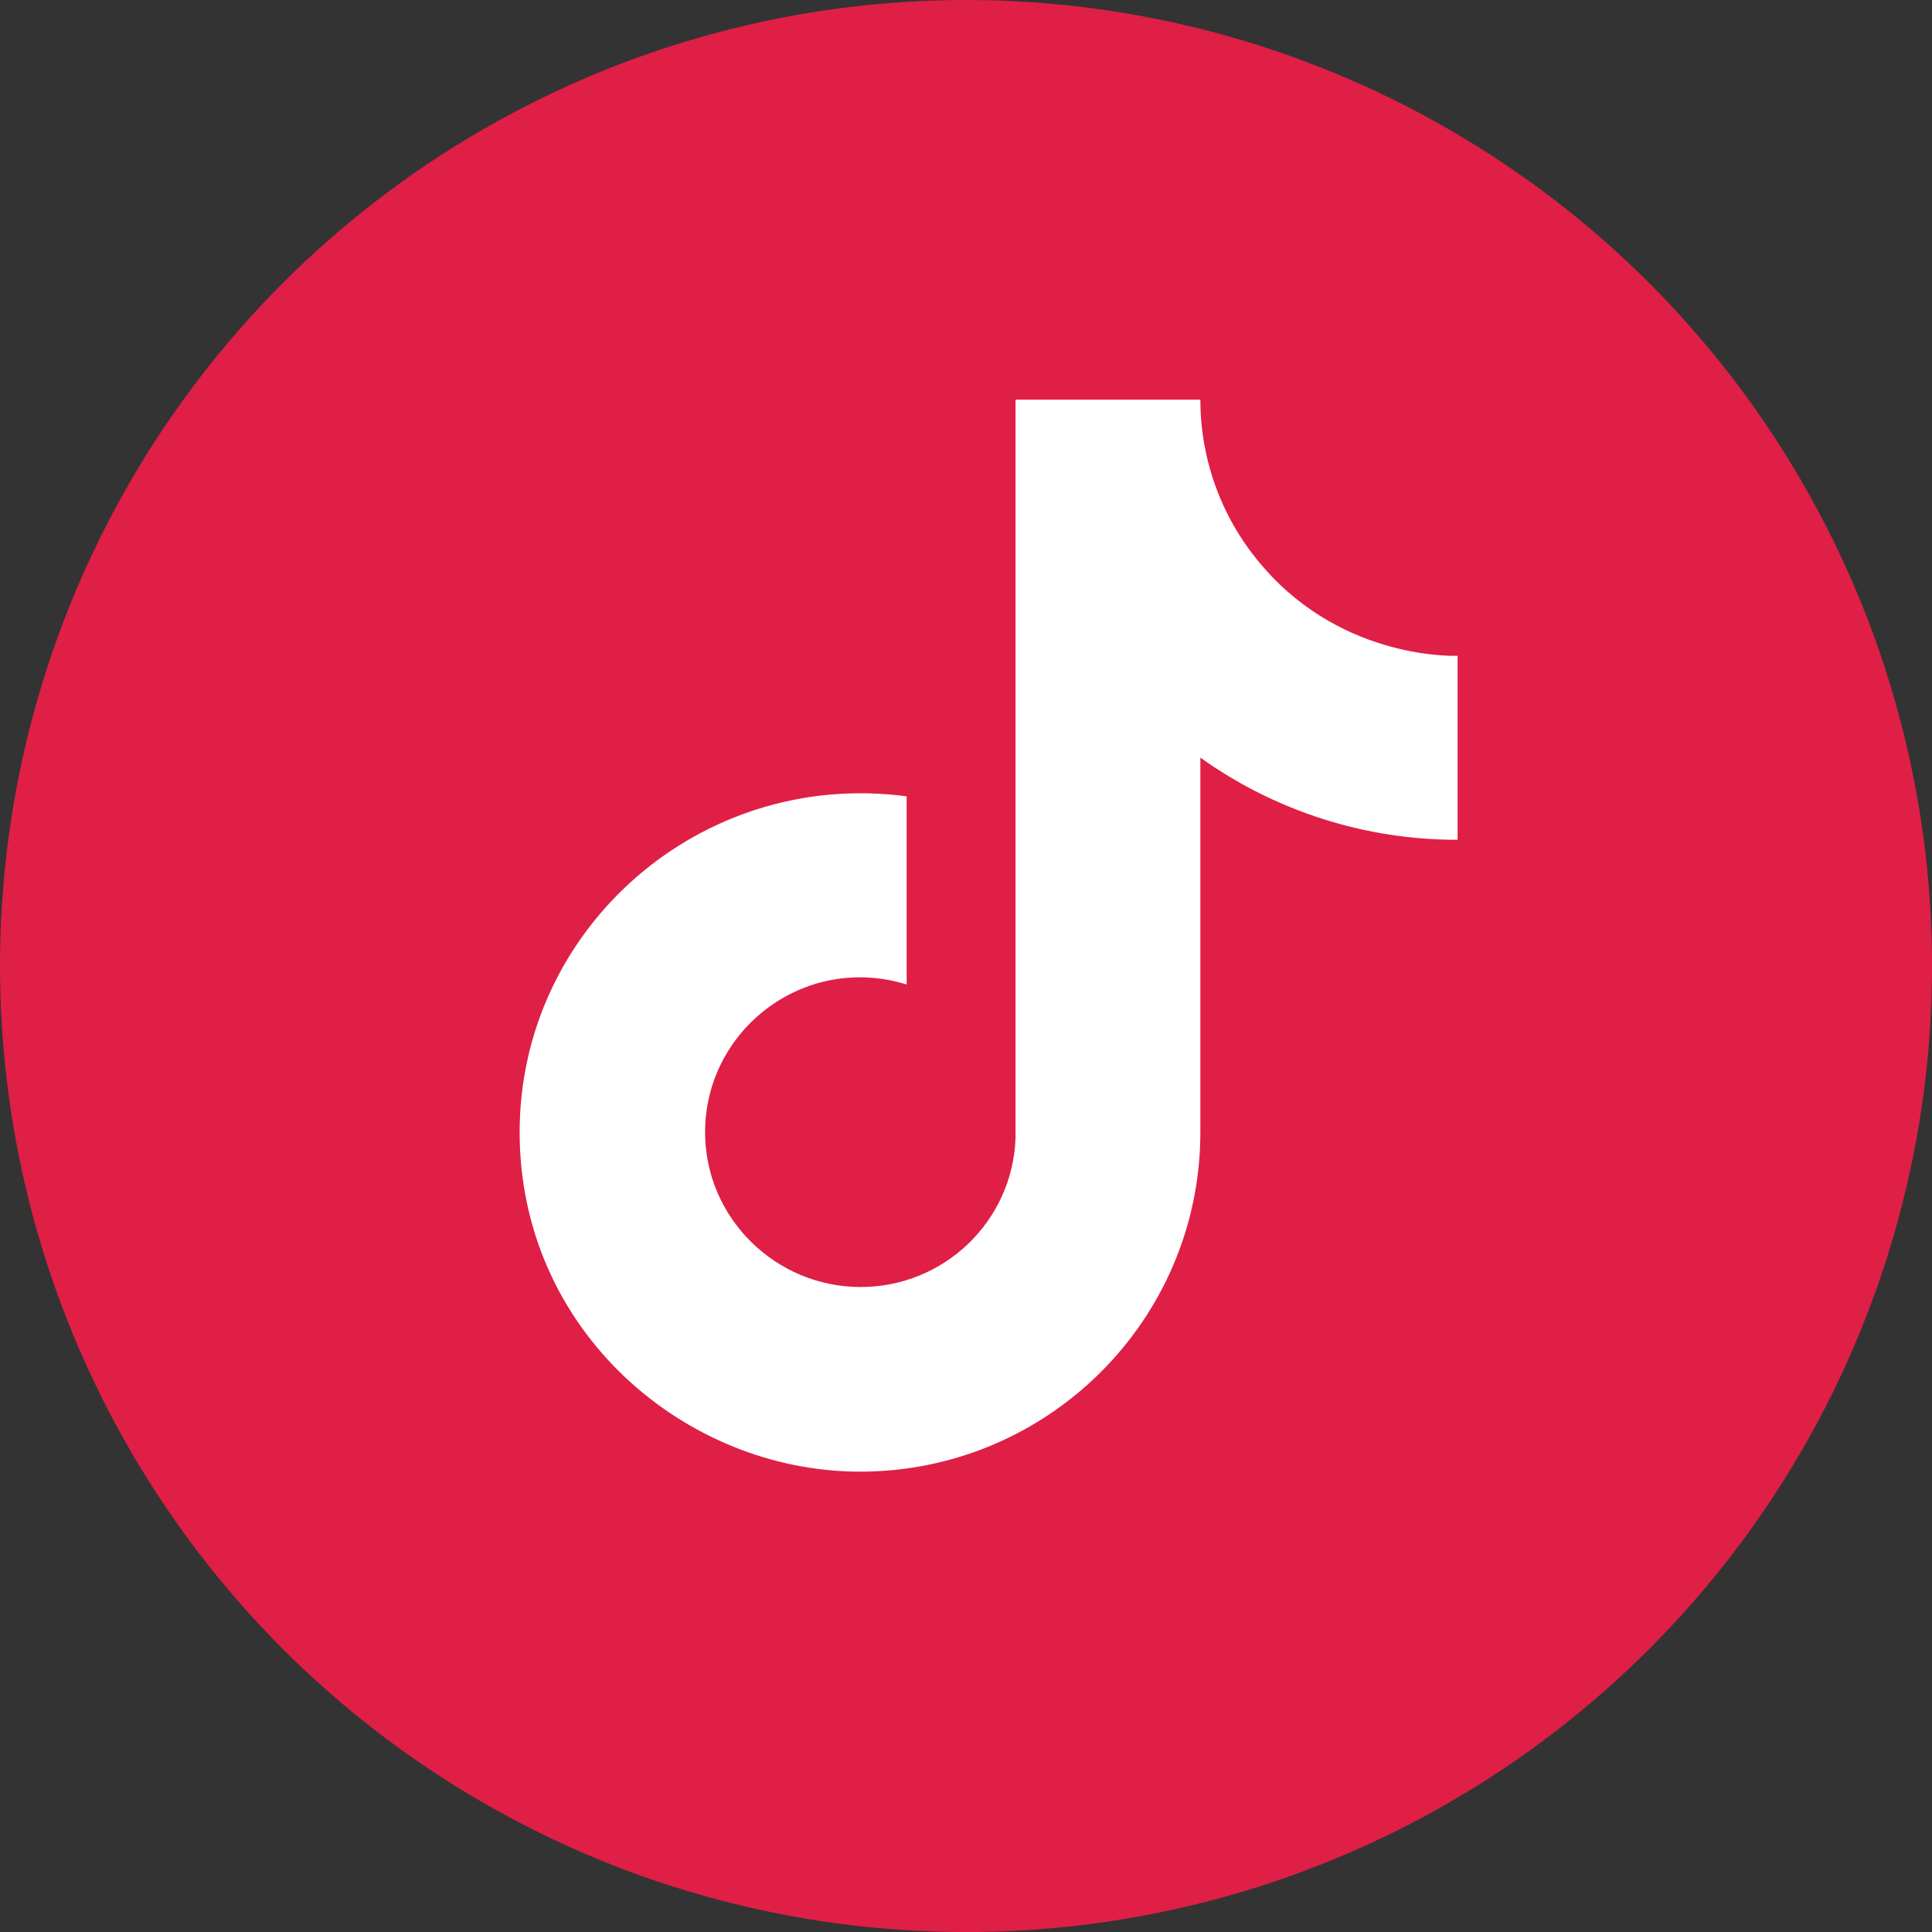
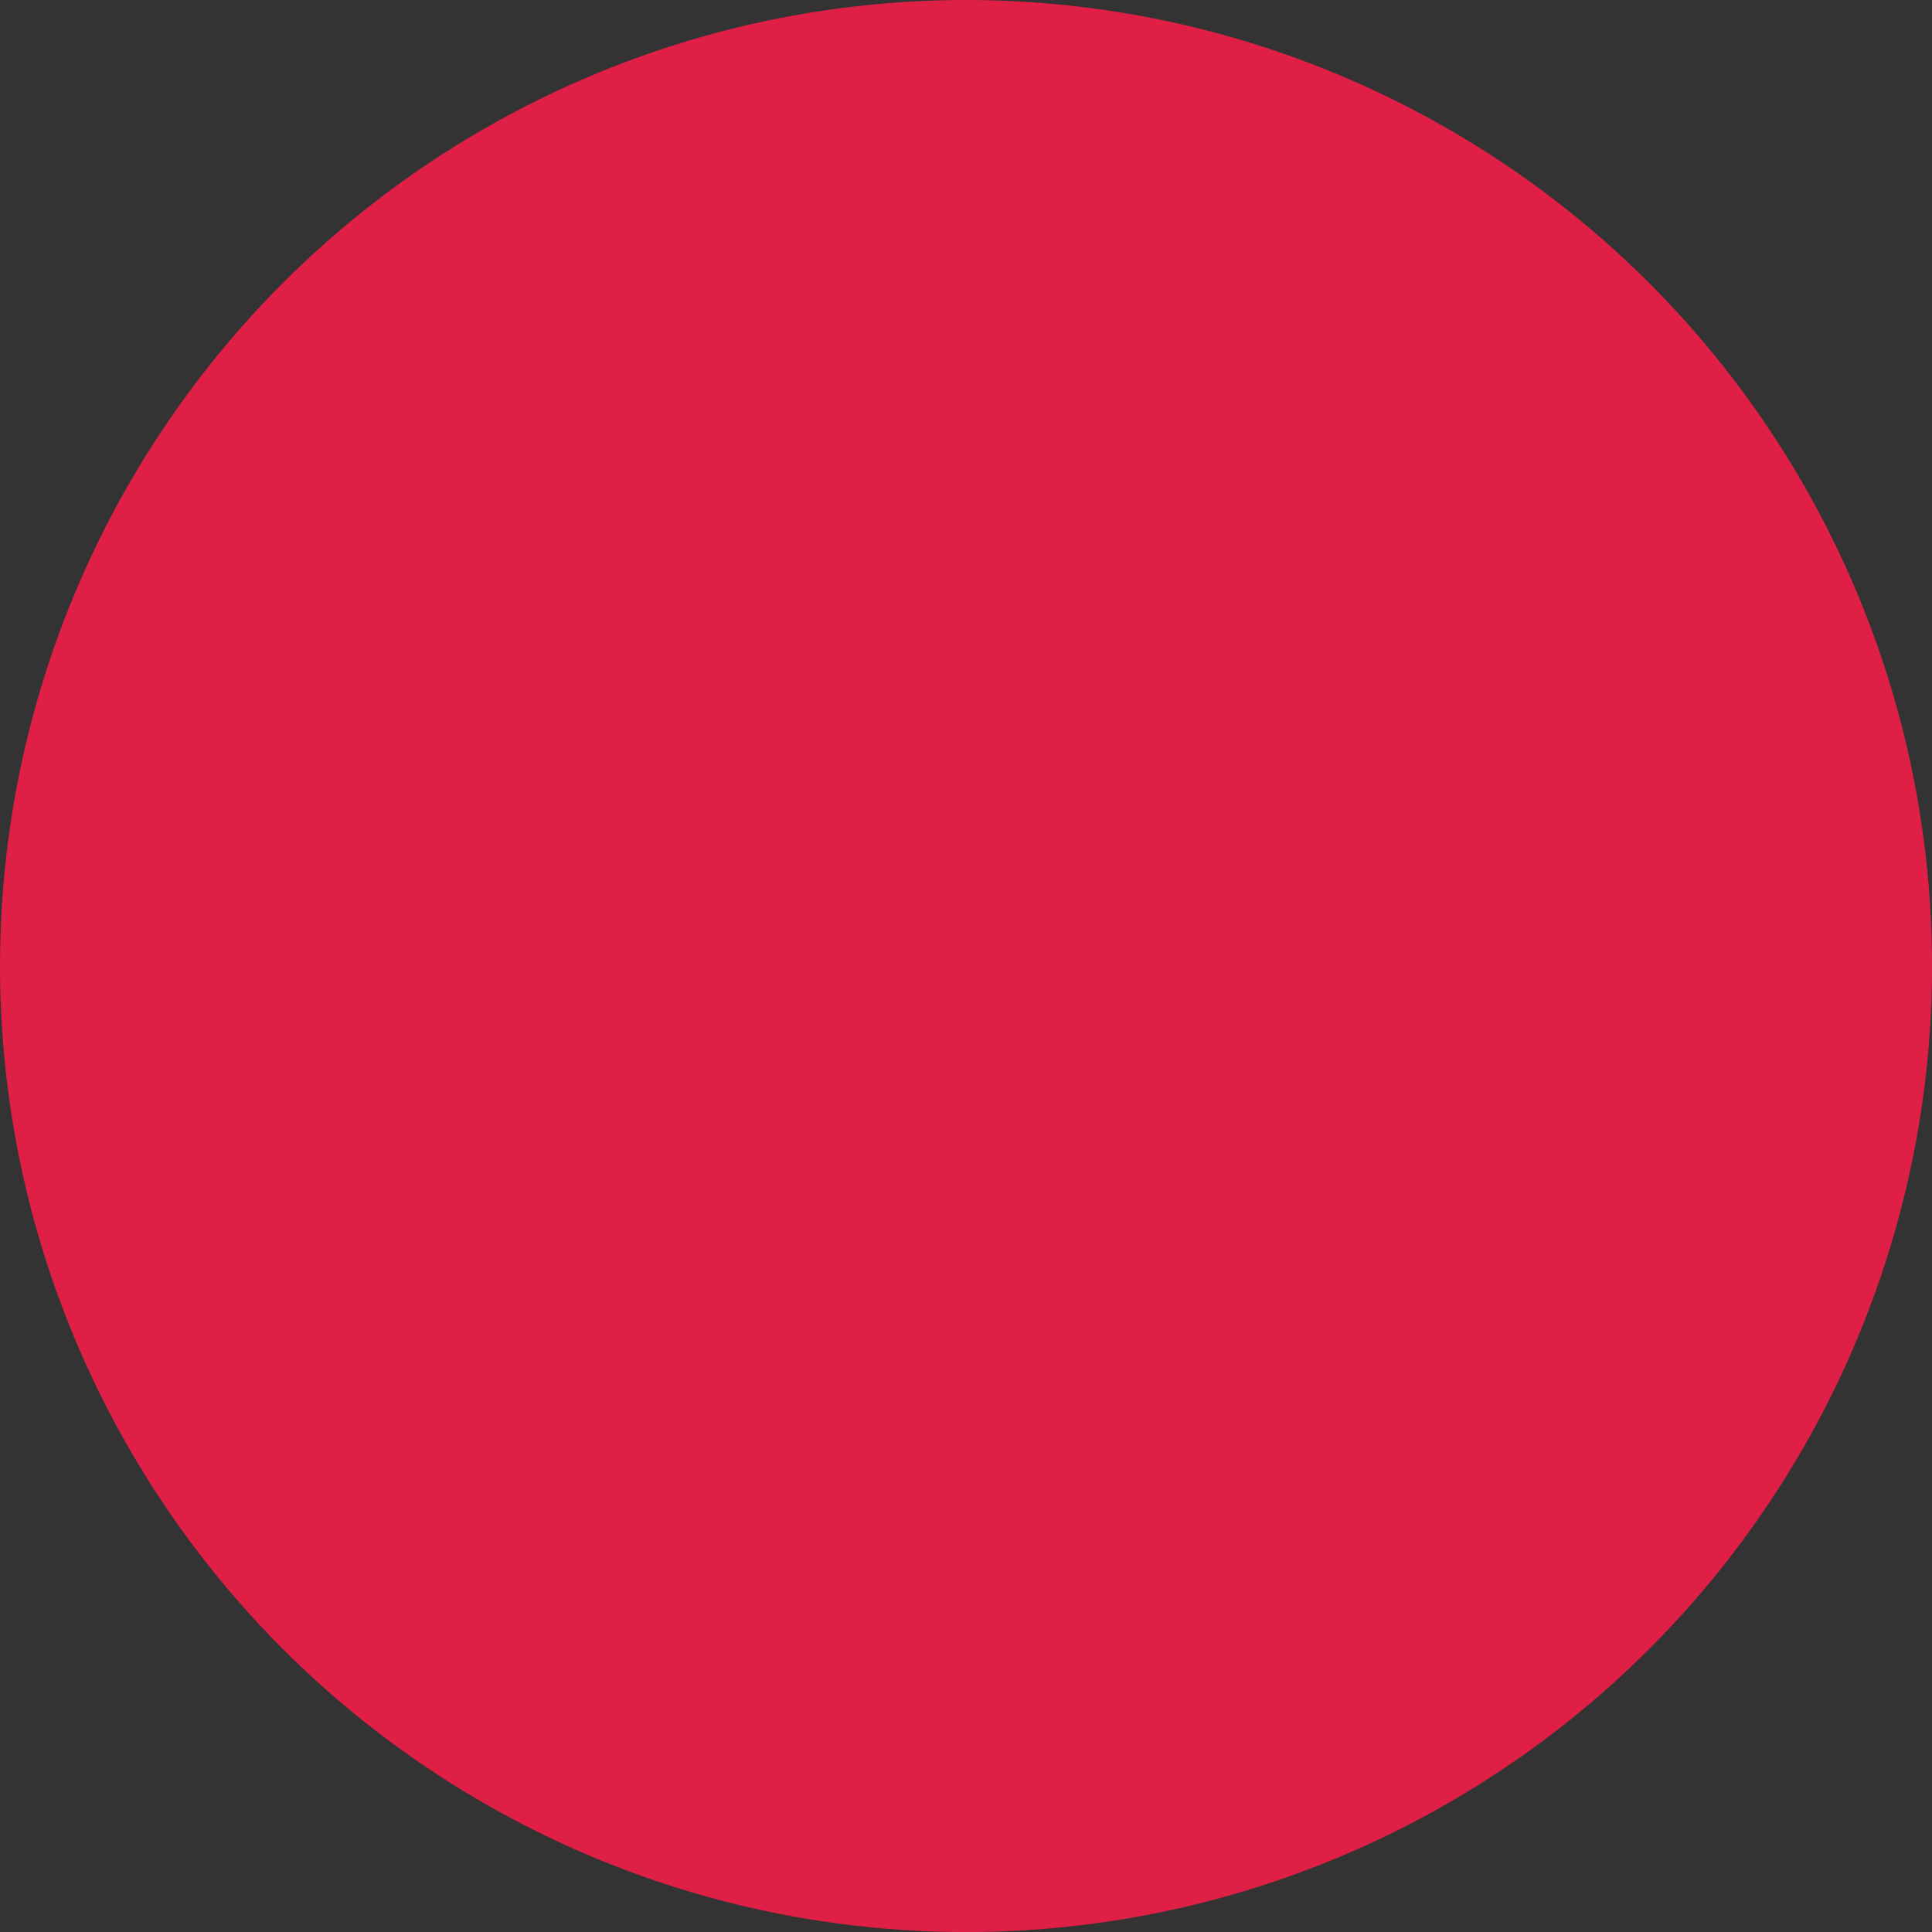
<svg xmlns="http://www.w3.org/2000/svg" width="46.861px" height="46.861px" viewBox="0 0 46.861 46.861" version="1.1">
  <rect x="0" y="0" width="46.861" height="46.861" fill="#333333" stroke="none" />
  <title>red-insta</title>
  <g id="Page-1" stroke="none" stroke-width="1" fill="none" fill-rule="evenodd">
    <g id="red-insta">
      <circle id="Oval-Copy-2" fill="#DF1F46" fill-rule="nonzero" cx="23.431" cy="23.431" r="23.431" />
      <g id="ic:baseline-tiktok" transform="translate(7.479, 6.695)">
-         <rect id="ViewBox" x="0" y="0" width="32" height="32" />
-         <path d="M23.174,7.073 C23.174,7.073 23.914,7.796 23.174,7.073 C22.182,5.946 21.636,4.499 21.636,3 L17.153,3 L17.153,20.911 C17.081,22.926 15.42,24.522 13.395,24.522 C11.335,24.522 9.623,22.847 9.623,20.767 C9.623,18.282 12.031,16.419 14.512,17.184 L14.512,12.62 C9.507,11.956 5.125,15.827 5.125,20.767 C5.125,25.577 9.129,29 13.381,29 C17.936,29 21.636,25.317 21.636,20.767 L21.636,11.681 C23.454,12.981 25.637,13.678 27.875,13.674 L27.875,9.211 C27.875,9.211 25.147,9.341 23.174,7.073 Z" id="Path" fill="#FFFFFF" fill-rule="nonzero" />
-       </g>
+         </g>
    </g>
  </g>
</svg>